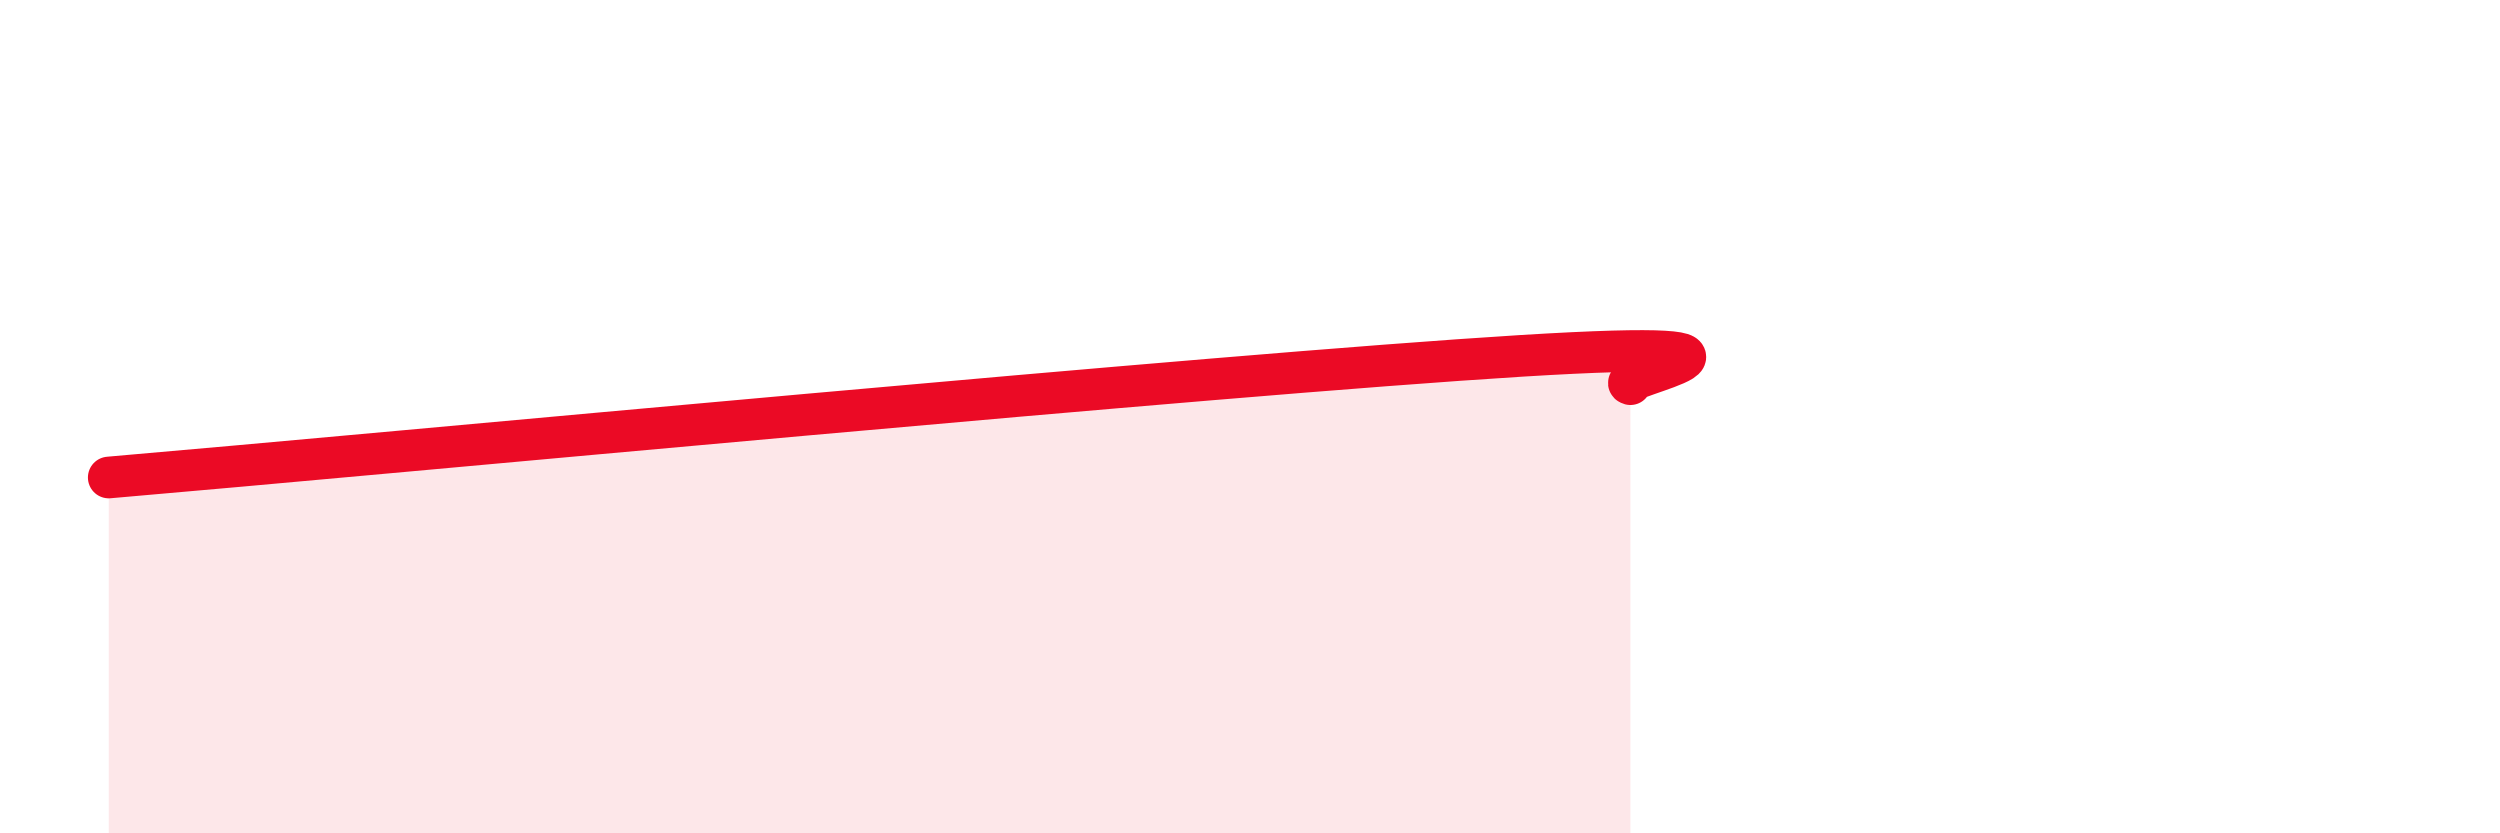
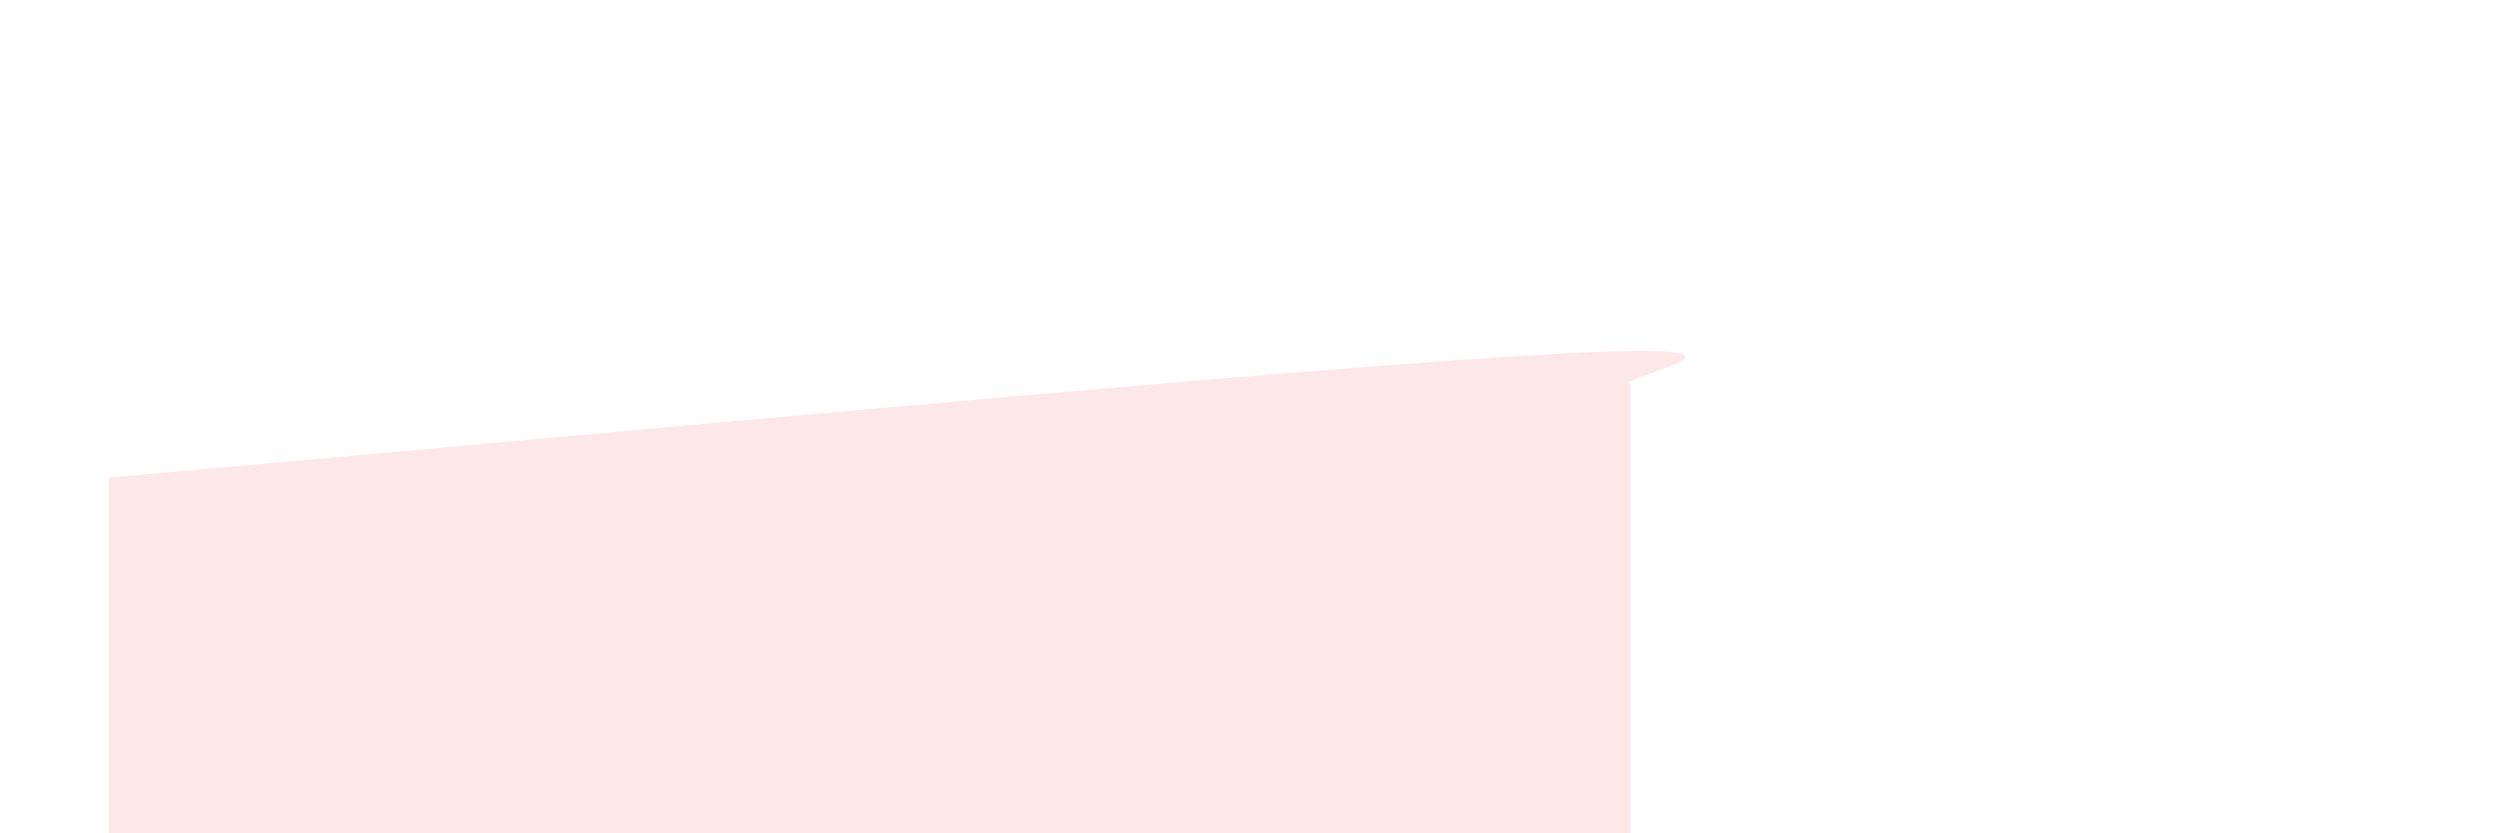
<svg xmlns="http://www.w3.org/2000/svg" width="60" height="20" viewBox="0 0 60 20">
  <path d="M 2.61,11.46 C 9.39,10.88 29.22,8.99 36.52,8.54 C 43.82,8.09 38.61,9.08 39.13,9.22L39.13 20L2.61 20Z" fill="#EB0A25" opacity="0.1" stroke-linecap="round" stroke-linejoin="round" />
-   <path d="M 2.61,11.46 C 9.39,10.88 29.22,8.99 36.52,8.54 C 43.82,8.09 38.61,9.08 39.13,9.22" stroke="#EB0A25" stroke-width="1" fill="none" stroke-linecap="round" stroke-linejoin="round" />
</svg>